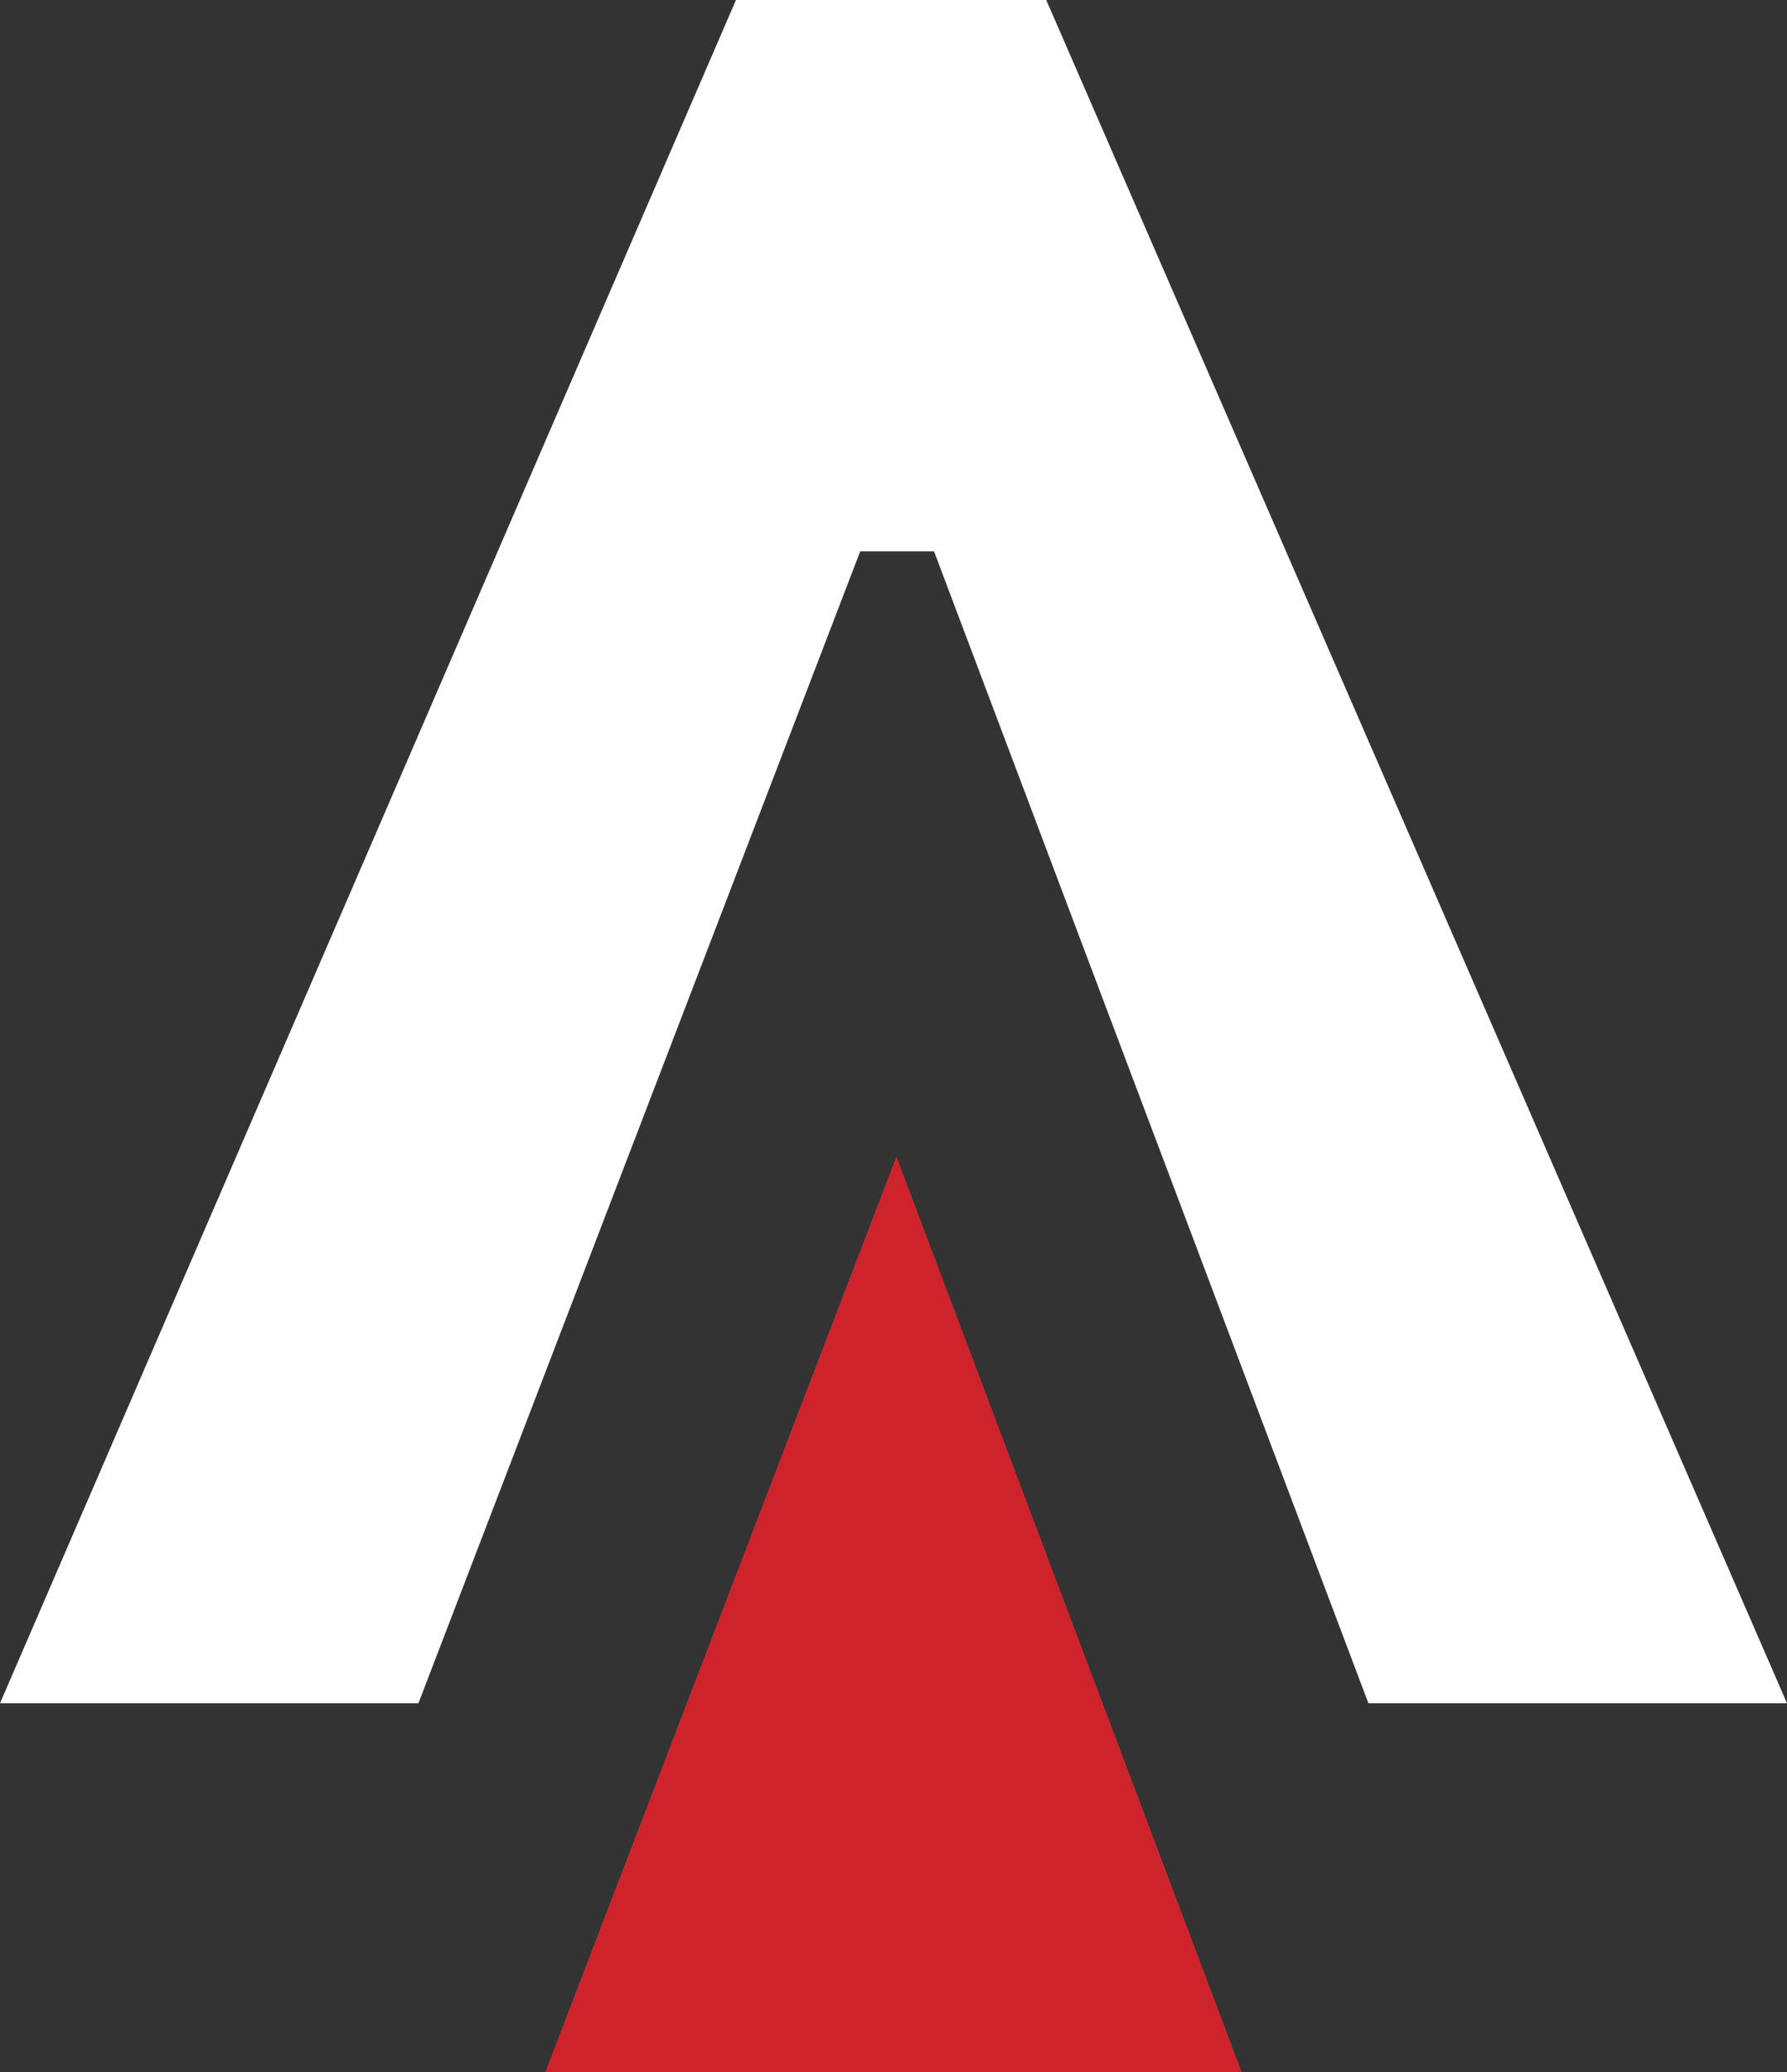
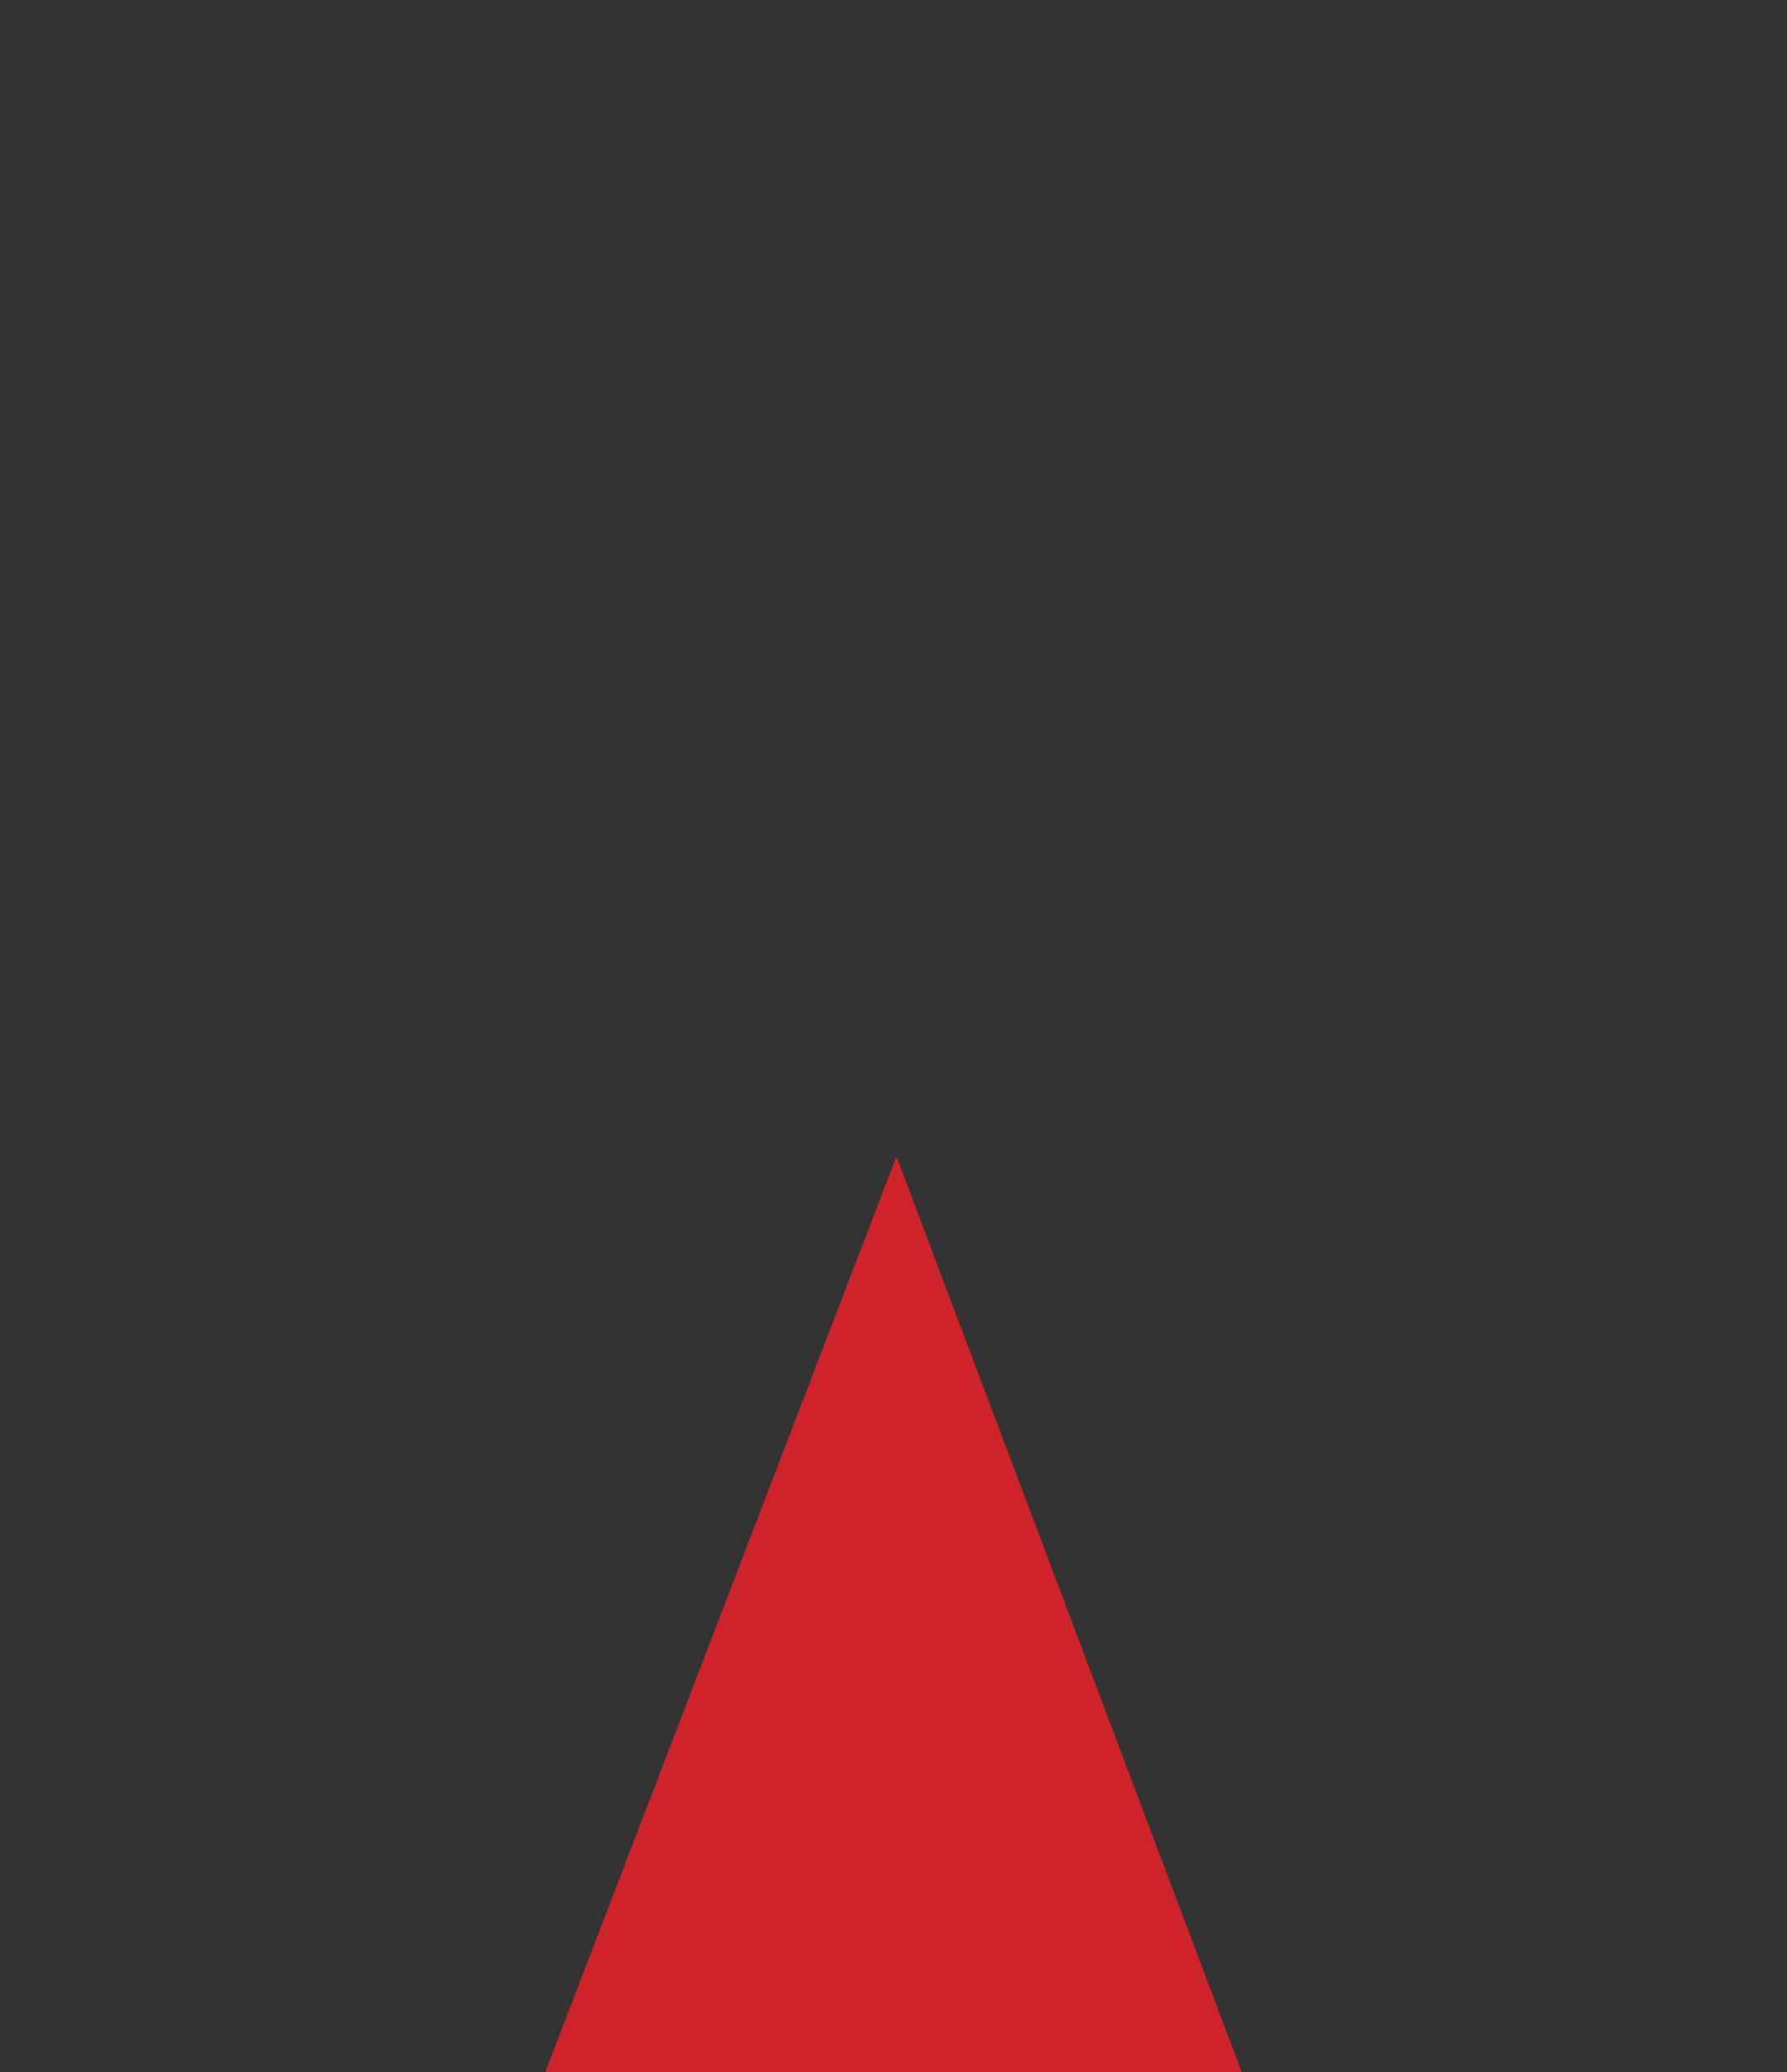
<svg xmlns="http://www.w3.org/2000/svg" id="Layer_1" data-name="Layer 1" viewBox="0 0 416.61 483">
  <rect x="0" y="0" width="416.61" height="483" fill="#333333" stroke="none" />
  <defs>
    <style>.cls-1{fill:#fff;}.cls-2{fill:#cf232b;}</style>
  </defs>
-   <polygon class="cls-1" points="97.55 396.99 200.54 128.52 217.76 128.52 319.02 396.99 416.61 396.99 243.91 0 171.58 0 0 396.99 96.44 396.99 97.55 396.99" />
  <polygon class="cls-2" points="127.11 483 289.5 483 208.99 269.55 127.11 483" />
</svg>